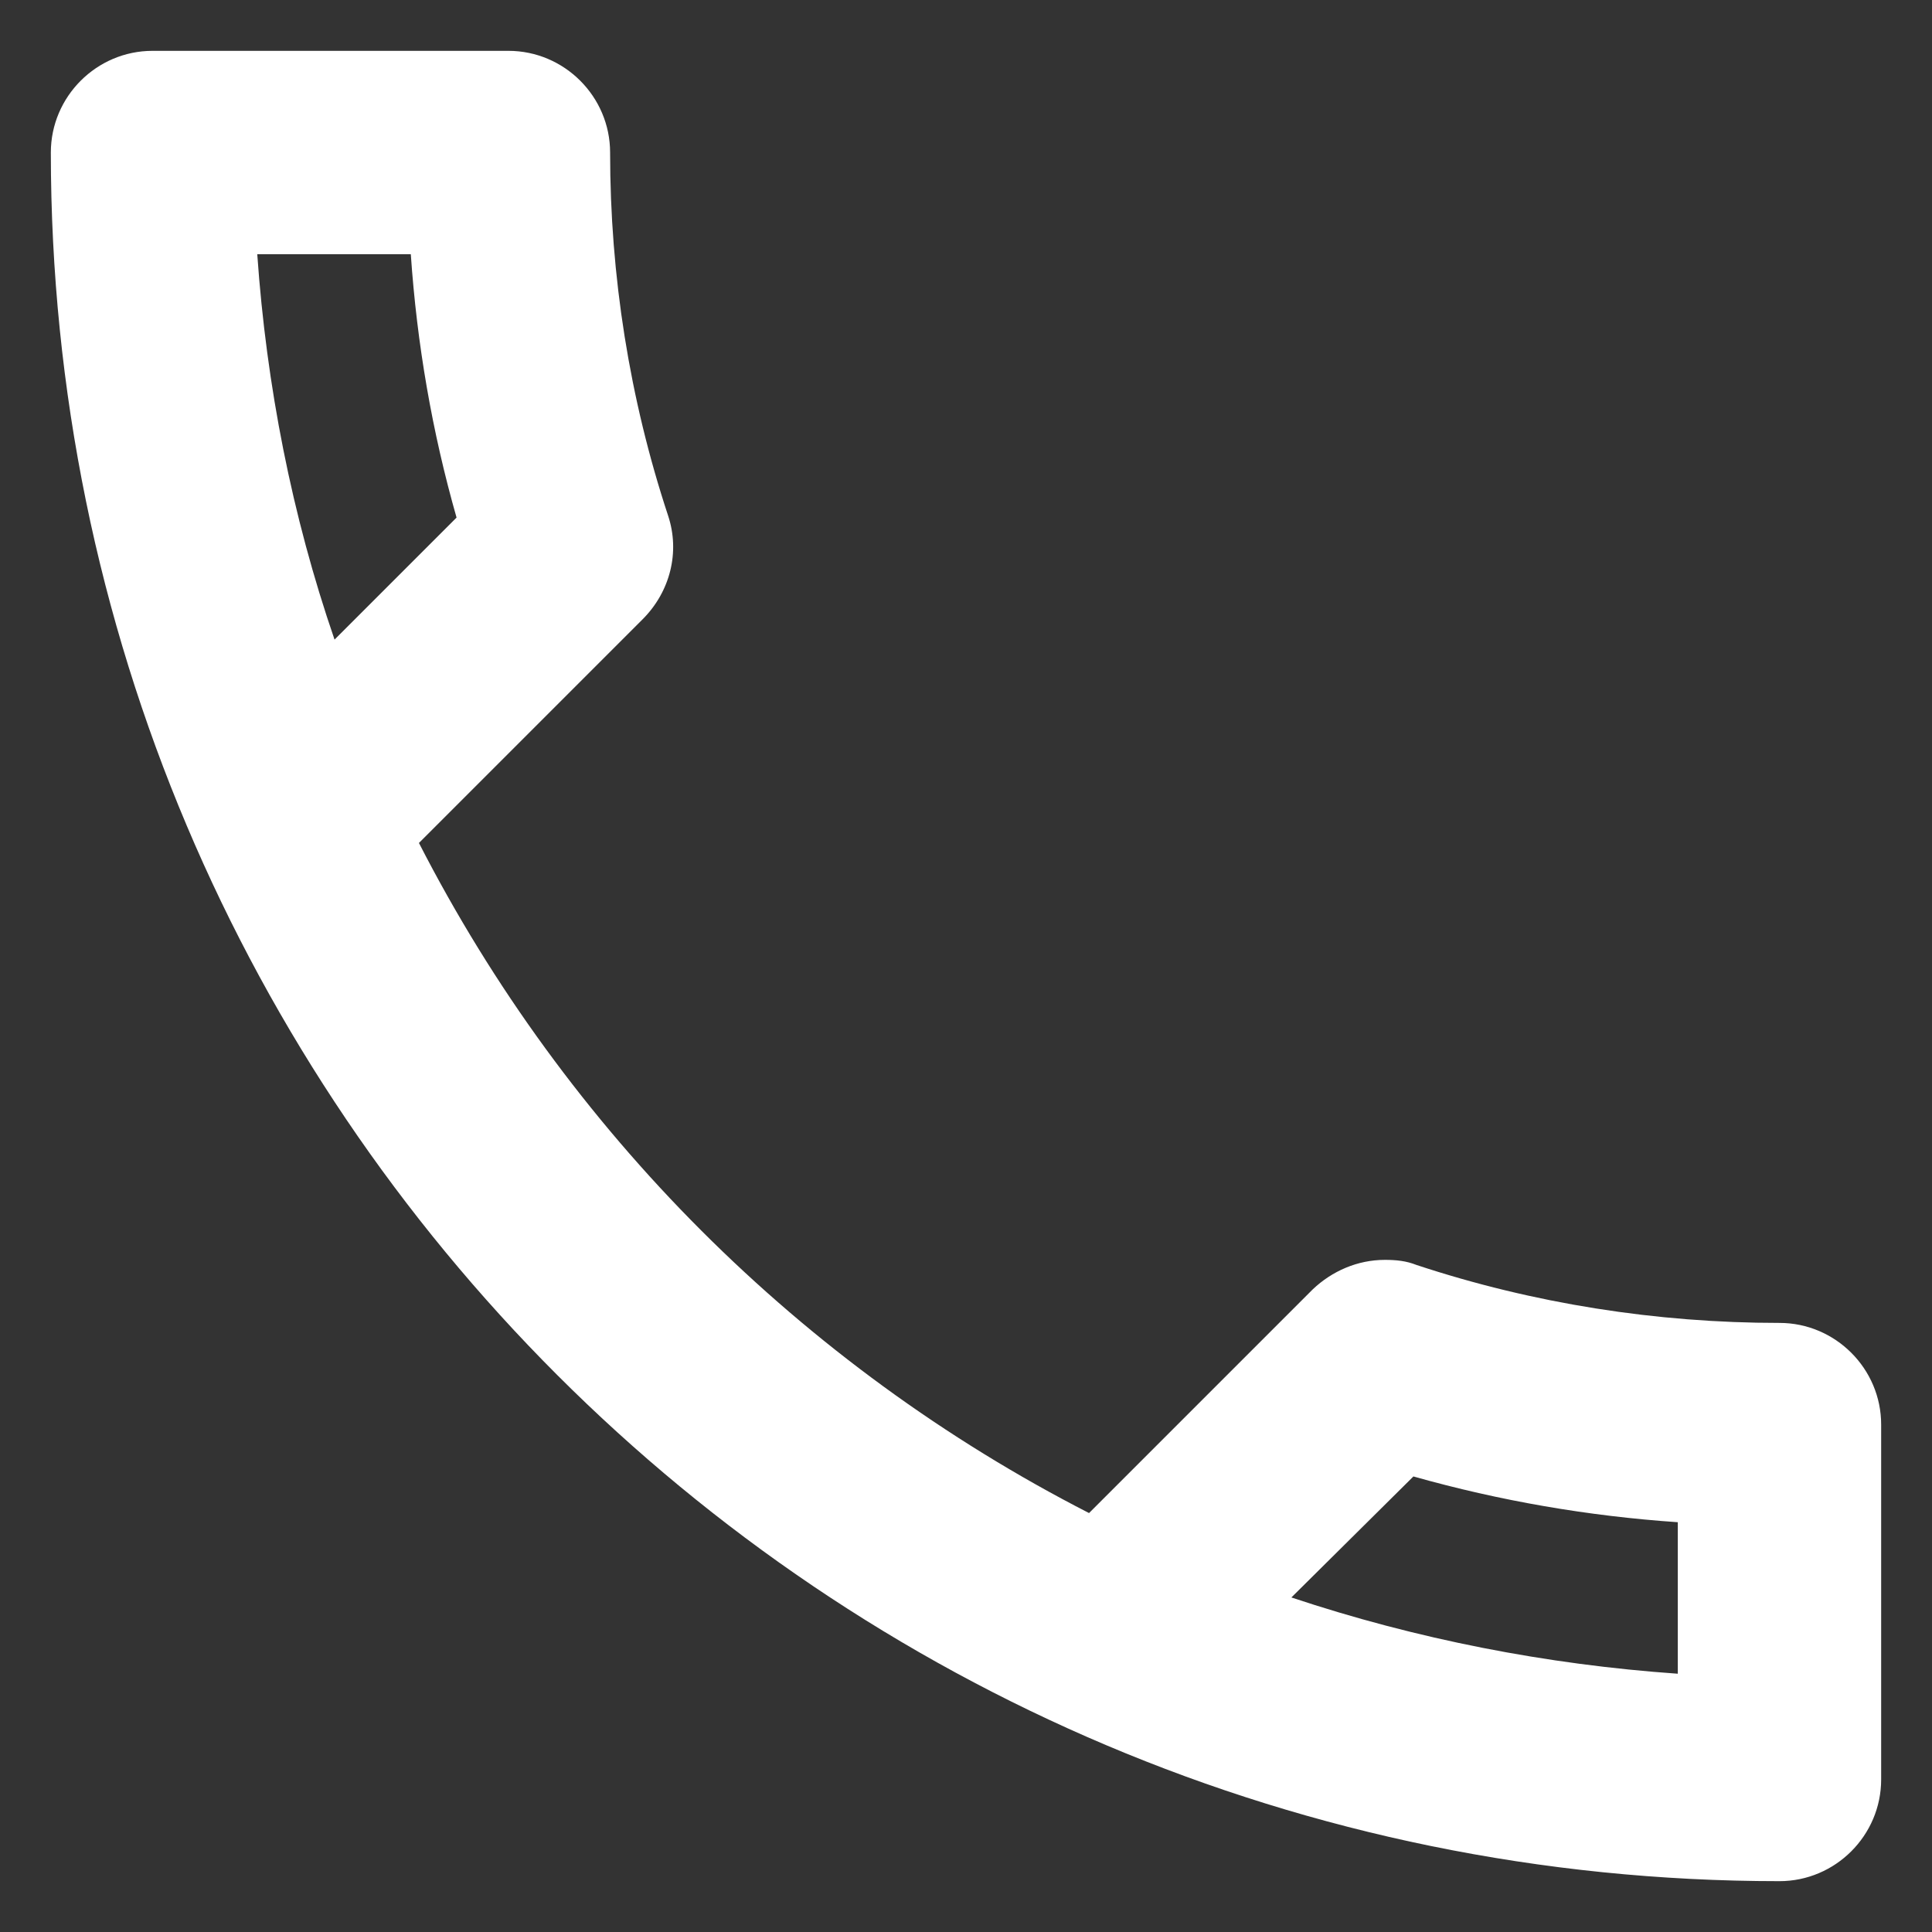
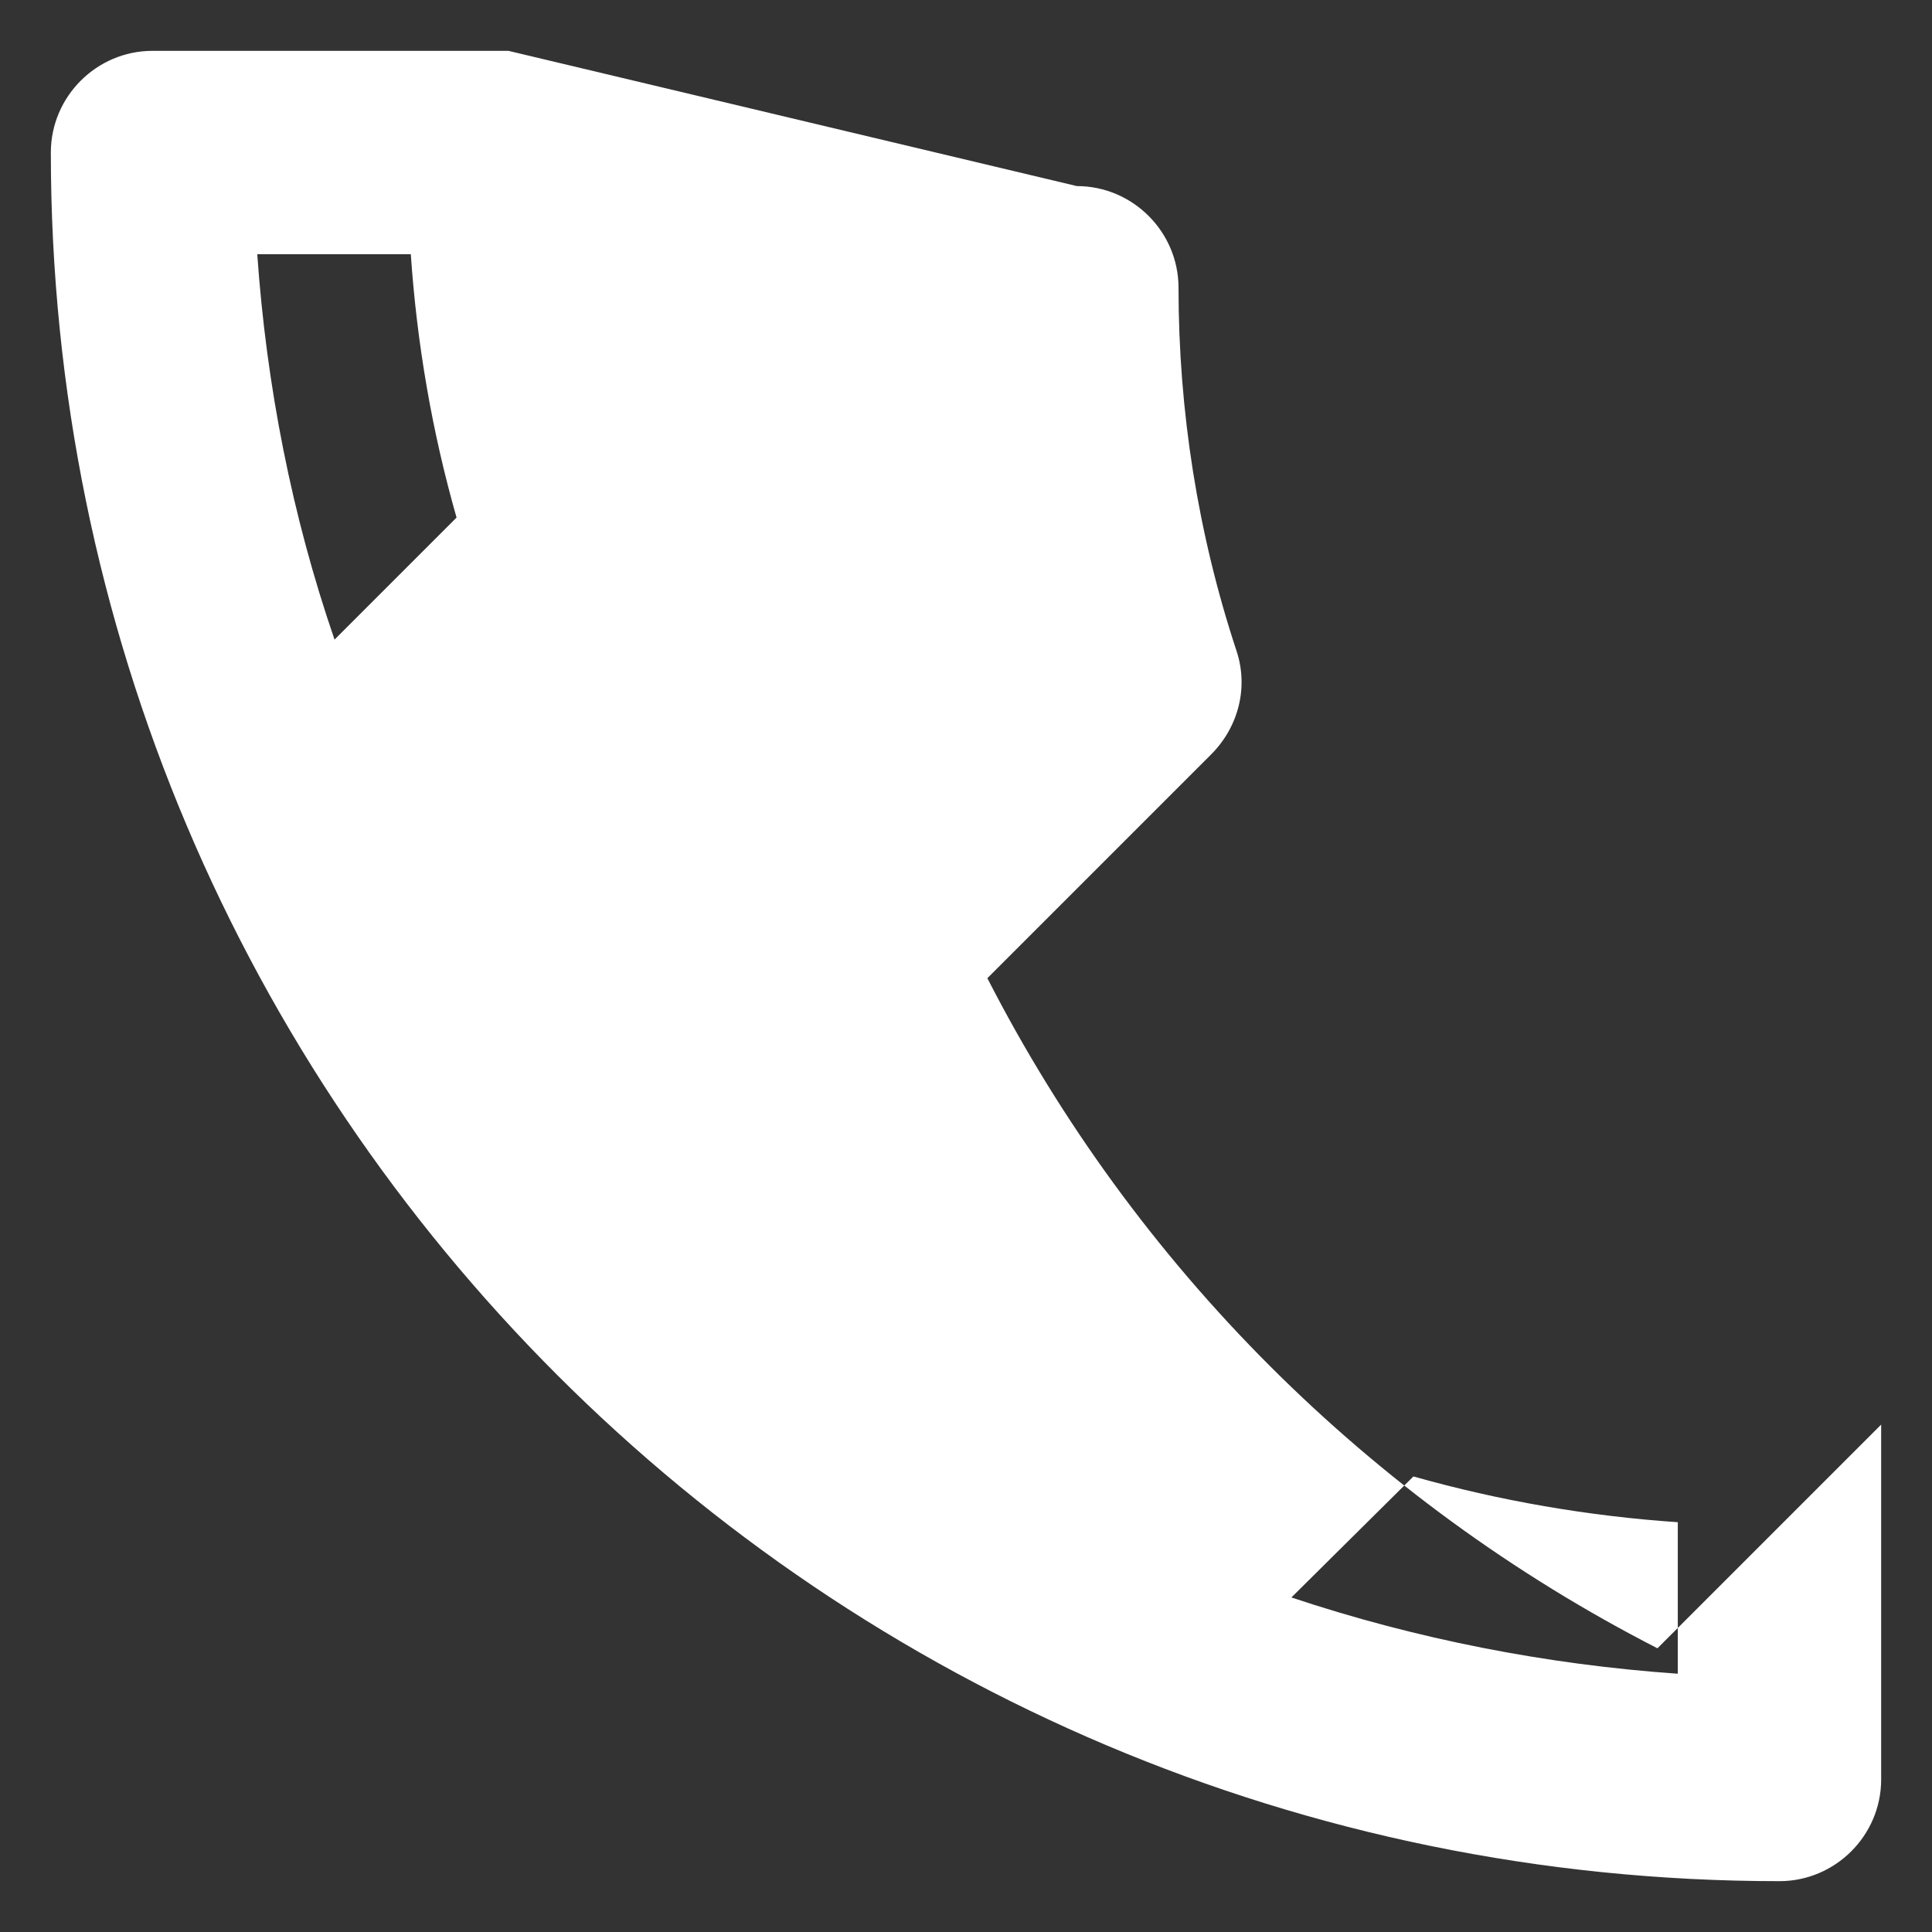
<svg xmlns="http://www.w3.org/2000/svg" id="Layer_1" viewBox="0 0 19 19">
  <rect x="0" y="0" width="19" height="19" fill="#333333" stroke="none" />
-   <path id="Path_201" d="m4.04,2.5c.06.88.21,1.75.45,2.59l-1.2,1.2c-.42-1.22-.67-2.5-.76-3.79h1.51m9.86,12.02c.85.24,1.72.39,2.6.45v1.49c-1.29-.09-2.57-.34-3.8-.75l1.2-1.19M5,.5H1.5C.95.5.5.95.5,1.5c0,9.39,7.61,17,17,17,.55,0,1-.45,1-1v-3.49c0-.55-.45-1-1-1-1.21,0-2.42-.19-3.57-.57-.1-.04-.2-.05-.31-.05-.27,0-.52.11-.71.29l-2.2,2.2c-2.83-1.45-5.14-3.76-6.59-6.59l2.2-2.2c.27-.27.37-.66.25-1.02-.38-1.15-.57-2.36-.57-3.57,0-.55-.45-1-1-1Z" style="fill:#fff;" />
+   <path id="Path_201" d="m4.04,2.5c.06.88.21,1.75.45,2.59l-1.2,1.2c-.42-1.22-.67-2.5-.76-3.79h1.51m9.86,12.02c.85.24,1.72.39,2.6.45v1.49c-1.29-.09-2.57-.34-3.8-.75l1.2-1.19M5,.5H1.5C.95.5.5.95.5,1.5c0,9.39,7.61,17,17,17,.55,0,1-.45,1-1v-3.49l-2.2,2.2c-2.83-1.45-5.14-3.76-6.59-6.59l2.2-2.2c.27-.27.37-.66.25-1.02-.38-1.15-.57-2.36-.57-3.57,0-.55-.45-1-1-1Z" style="fill:#fff;" />
</svg>